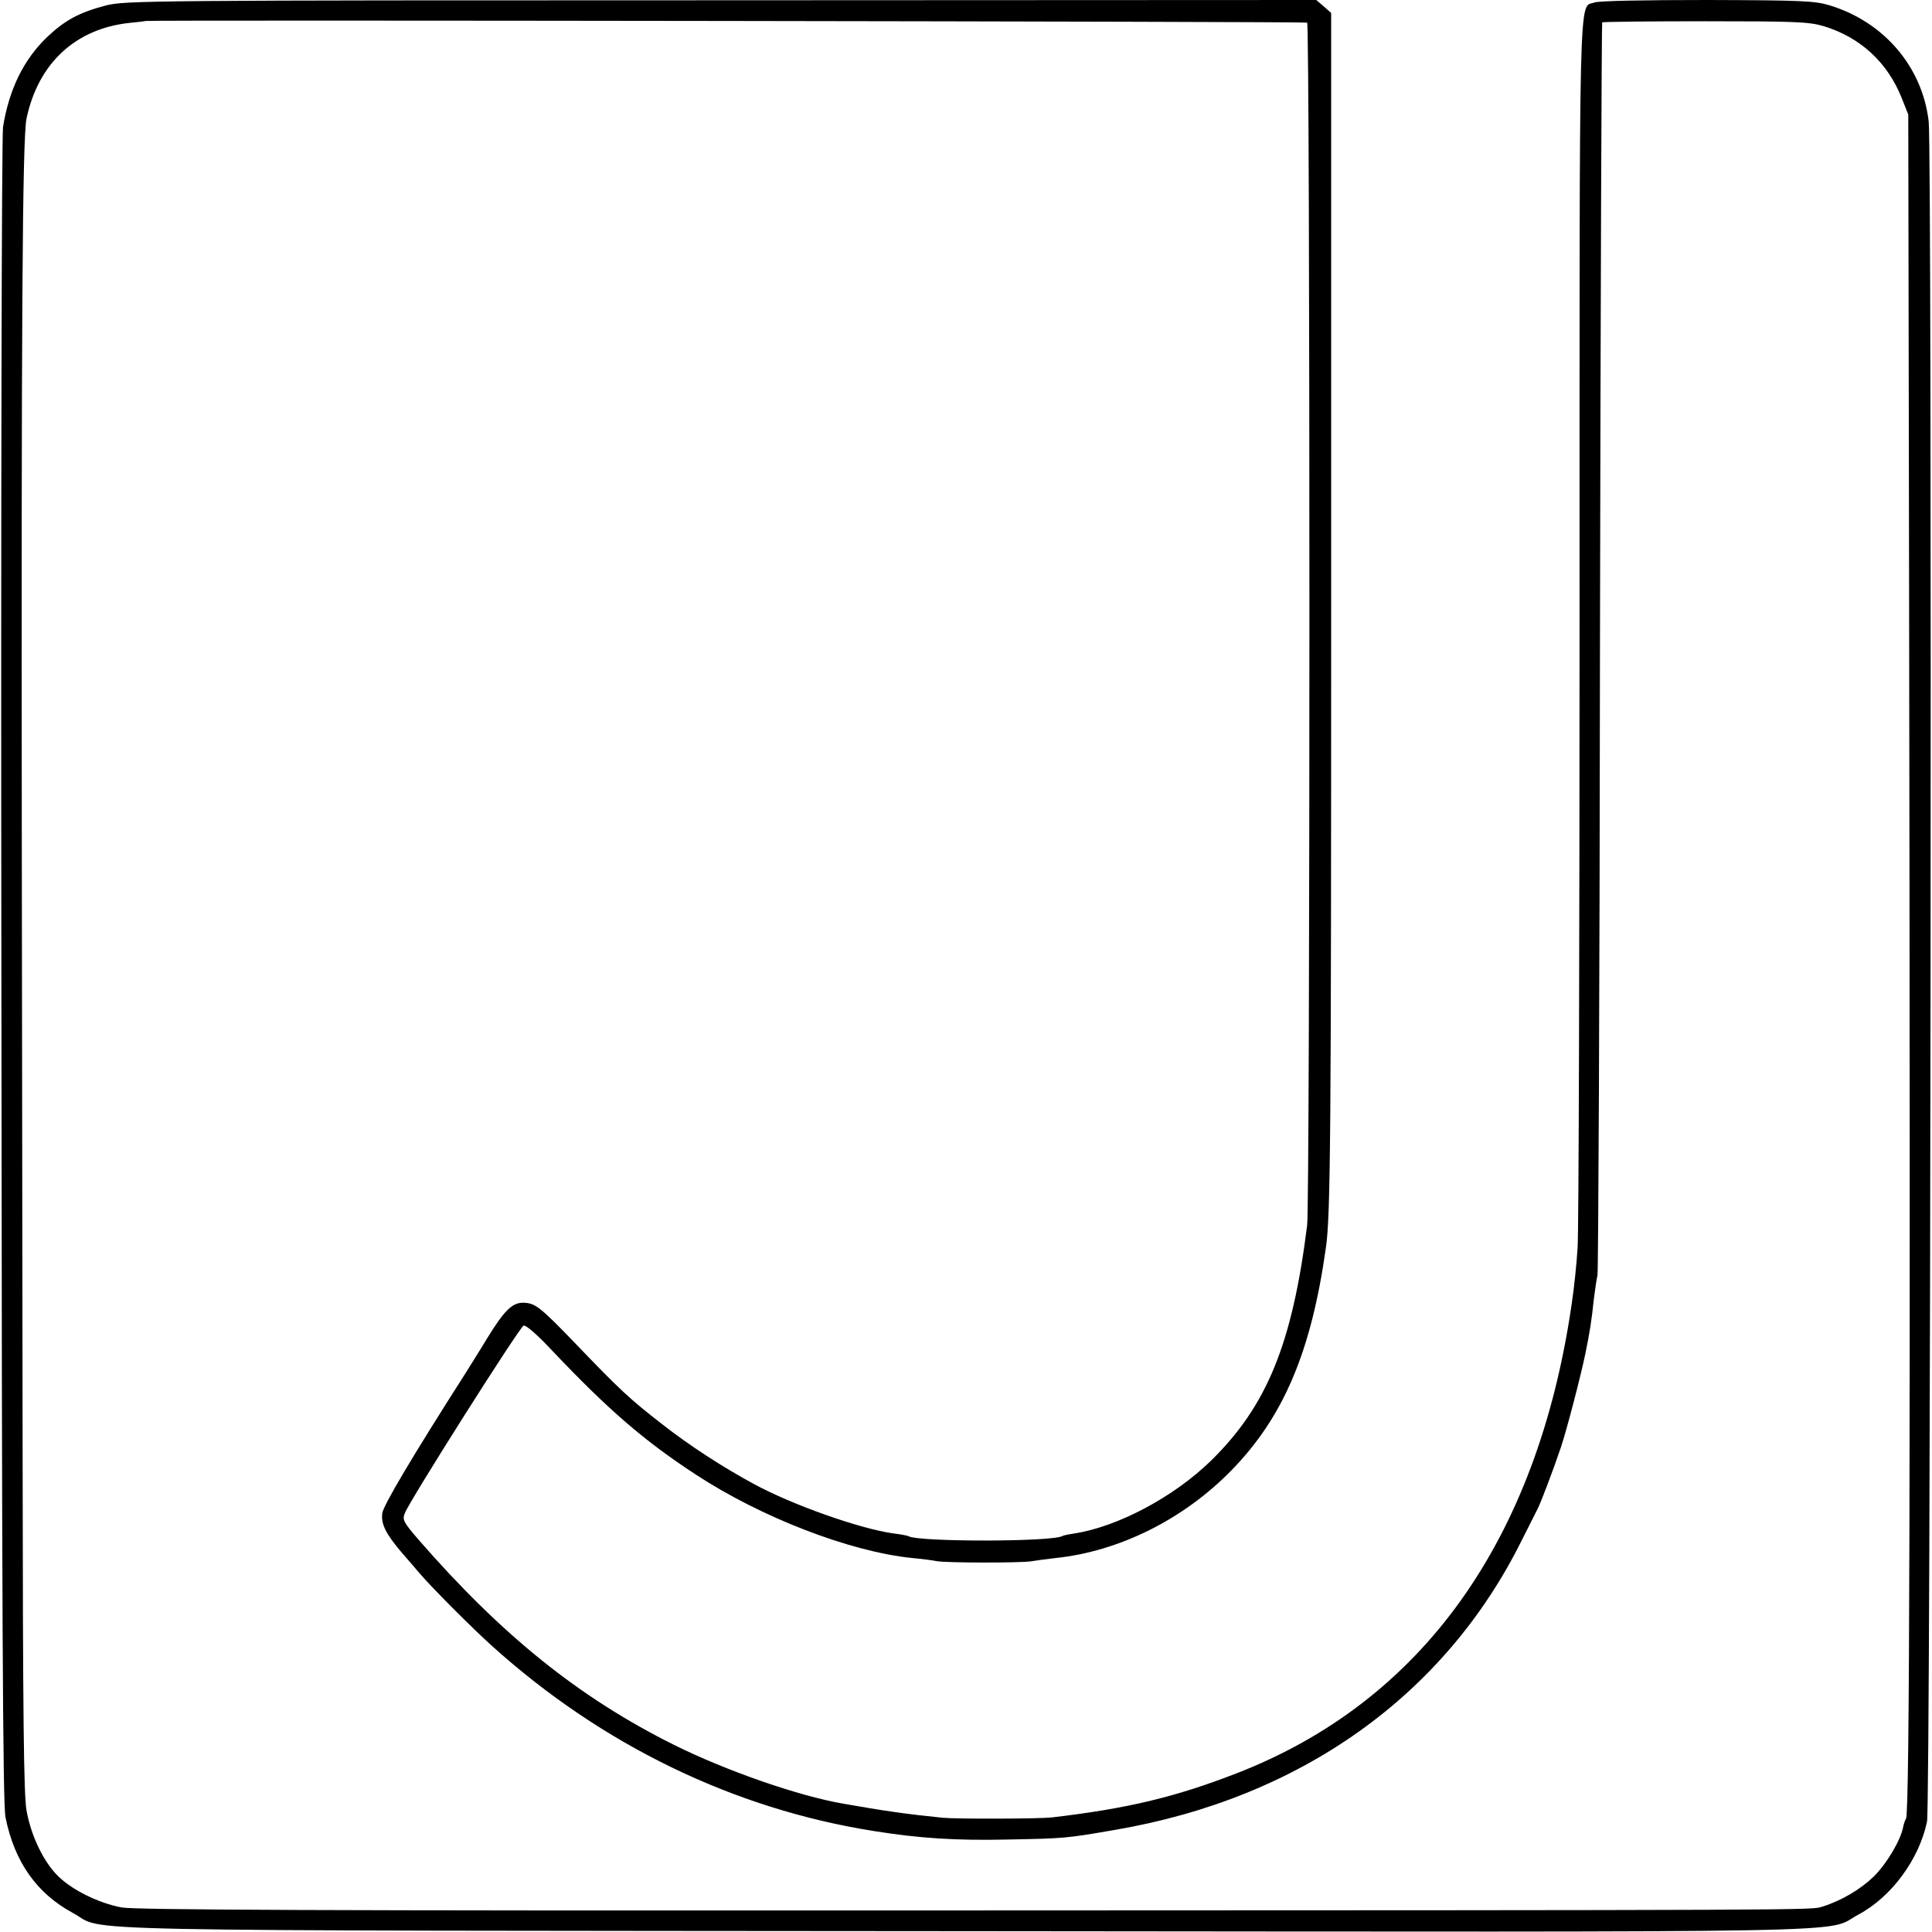
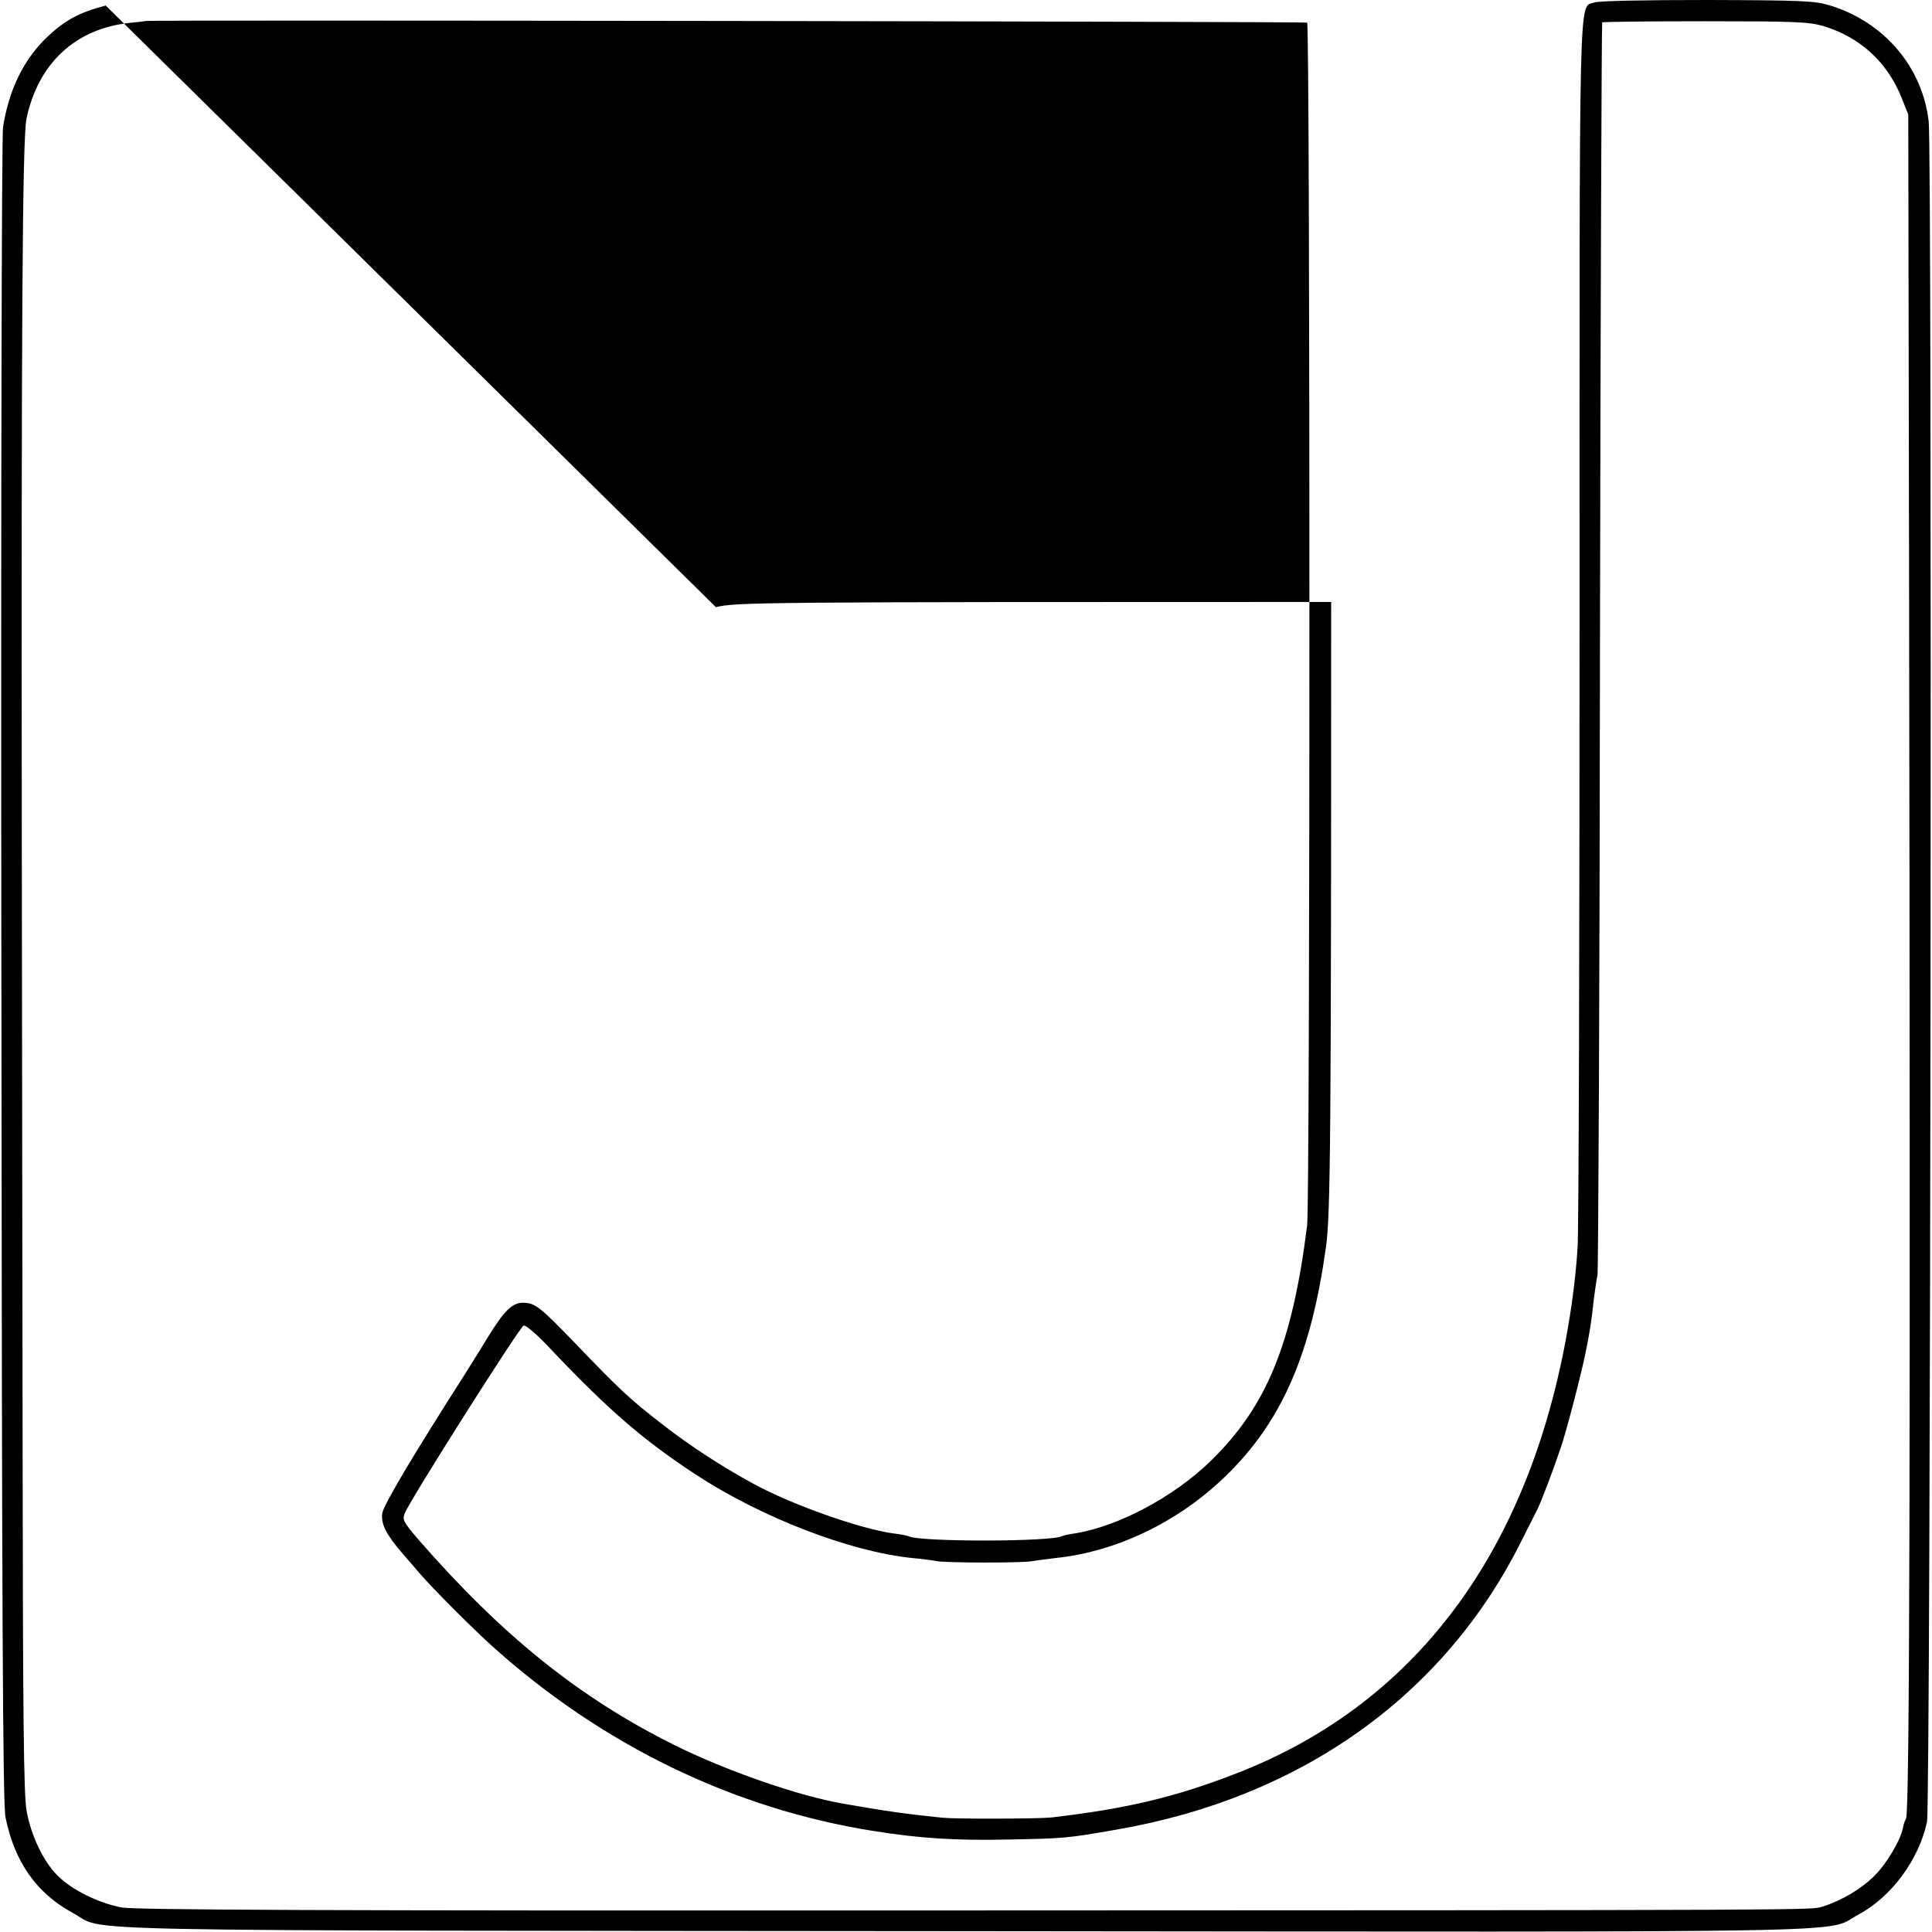
<svg xmlns="http://www.w3.org/2000/svg" version="1.0" width="700pt" height="700pt" viewBox="0 0 700 700" preserveAspectRatio="xMidYMid meet">
  <g transform="translate(0,700) scale(0.1,-0.1)" fill="#000000" stroke="none">
-     <path d="M383 6980 c-95 -25 -146 -52 -211 -113 -86 -82 -139 -190 -161 -327 -5 -30 -8 -1407 -6 -3060 2 -2326 5 -3019 15 -3065 33 -162 113 -275 244 -346 128 -69 -153 -63 3231 -66 3380 -3 3111 -8 3238 60 119 63 220 199 249 337 13 63 19 6045 6 6160 -23 198 -162 361 -360 421 -53 16 -104 18 -442 19 -231 0 -393 -3 -409 -9 -58 -22 -54 122 -54 -2236 0 -1193 -3 -2216 -7 -2273 -3 -57 -13 -151 -22 -210 -125 -856 -543 -1438 -1216 -1698 -222 -86 -395 -127 -668 -159 -47 -5 -343 -6 -395 -1 -130 13 -213 25 -360 51 -163 28 -426 120 -613 213 -345 172 -624 397 -927 745 -54 63 -58 71 -48 95 17 45 415 673 430 679 8 3 48 -31 104 -91 202 -213 331 -325 519 -448 238 -156 559 -280 785 -303 33 -3 72 -8 87 -11 34 -7 304 -7 343 -1 17 3 57 8 90 12 230 24 463 140 636 317 189 193 290 430 343 808 17 117 19 410 19 2339 l0 2134 -27 24 -27 23 -2157 -1 c-2074 0 -2160 -1 -2229 -19z m4353 -62 c11 -7 11 -4273 0 -4358 -54 -430 -146 -654 -348 -852 -134 -131 -336 -239 -495 -264 -21 -3 -40 -7 -43 -9 -35 -22 -523 -22 -558 -1 -4 2 -28 7 -54 10 -120 16 -369 104 -508 180 -111 60 -233 139 -331 216 -116 90 -152 123 -313 291 -131 136 -147 148 -191 149 -39 0 -68 -28 -130 -129 -27 -45 -64 -103 -80 -129 -191 -299 -296 -476 -300 -505 -5 -39 13 -75 72 -144 23 -26 51 -59 63 -73 46 -54 193 -201 262 -263 399 -360 877 -591 1383 -671 168 -27 300 -35 485 -31 207 4 211 4 390 35 673 115 1195 487 1474 1050 26 52 52 103 57 113 10 18 59 147 84 222 20 58 72 258 89 340 16 79 22 114 31 200 4 33 10 71 13 85 3 14 8 1040 9 2279 2 1240 6 2257 8 2260 3 2 170 4 372 4 320 0 376 -2 428 -17 134 -40 234 -131 286 -263 l23 -58 3 -1715 c5 -3144 2 -4437 -11 -4459 -4 -6 -9 -21 -11 -33 -10 -48 -60 -132 -107 -178 -48 -46 -117 -87 -185 -108 -41 -13 33 -13 -3278 -14 -2177 -1 -2835 2 -2885 11 -84 16 -180 64 -230 114 -53 52 -98 147 -114 238 -10 58 -13 342 -14 1269 -1 657 -2 1663 -3 2235 -2 1862 2 2553 17 2625 42 200 177 326 373 347 31 3 57 6 58 7 6 4 4201 -2 4209 -6z" />
+     <path d="M383 6980 c-95 -25 -146 -52 -211 -113 -86 -82 -139 -190 -161 -327 -5 -30 -8 -1407 -6 -3060 2 -2326 5 -3019 15 -3065 33 -162 113 -275 244 -346 128 -69 -153 -63 3231 -66 3380 -3 3111 -8 3238 60 119 63 220 199 249 337 13 63 19 6045 6 6160 -23 198 -162 361 -360 421 -53 16 -104 18 -442 19 -231 0 -393 -3 -409 -9 -58 -22 -54 122 -54 -2236 0 -1193 -3 -2216 -7 -2273 -3 -57 -13 -151 -22 -210 -125 -856 -543 -1438 -1216 -1698 -222 -86 -395 -127 -668 -159 -47 -5 -343 -6 -395 -1 -130 13 -213 25 -360 51 -163 28 -426 120 -613 213 -345 172 -624 397 -927 745 -54 63 -58 71 -48 95 17 45 415 673 430 679 8 3 48 -31 104 -91 202 -213 331 -325 519 -448 238 -156 559 -280 785 -303 33 -3 72 -8 87 -11 34 -7 304 -7 343 -1 17 3 57 8 90 12 230 24 463 140 636 317 189 193 290 430 343 808 17 117 19 410 19 2339 c-2074 0 -2160 -1 -2229 -19z m4353 -62 c11 -7 11 -4273 0 -4358 -54 -430 -146 -654 -348 -852 -134 -131 -336 -239 -495 -264 -21 -3 -40 -7 -43 -9 -35 -22 -523 -22 -558 -1 -4 2 -28 7 -54 10 -120 16 -369 104 -508 180 -111 60 -233 139 -331 216 -116 90 -152 123 -313 291 -131 136 -147 148 -191 149 -39 0 -68 -28 -130 -129 -27 -45 -64 -103 -80 -129 -191 -299 -296 -476 -300 -505 -5 -39 13 -75 72 -144 23 -26 51 -59 63 -73 46 -54 193 -201 262 -263 399 -360 877 -591 1383 -671 168 -27 300 -35 485 -31 207 4 211 4 390 35 673 115 1195 487 1474 1050 26 52 52 103 57 113 10 18 59 147 84 222 20 58 72 258 89 340 16 79 22 114 31 200 4 33 10 71 13 85 3 14 8 1040 9 2279 2 1240 6 2257 8 2260 3 2 170 4 372 4 320 0 376 -2 428 -17 134 -40 234 -131 286 -263 l23 -58 3 -1715 c5 -3144 2 -4437 -11 -4459 -4 -6 -9 -21 -11 -33 -10 -48 -60 -132 -107 -178 -48 -46 -117 -87 -185 -108 -41 -13 33 -13 -3278 -14 -2177 -1 -2835 2 -2885 11 -84 16 -180 64 -230 114 -53 52 -98 147 -114 238 -10 58 -13 342 -14 1269 -1 657 -2 1663 -3 2235 -2 1862 2 2553 17 2625 42 200 177 326 373 347 31 3 57 6 58 7 6 4 4201 -2 4209 -6z" />
  </g>
</svg>